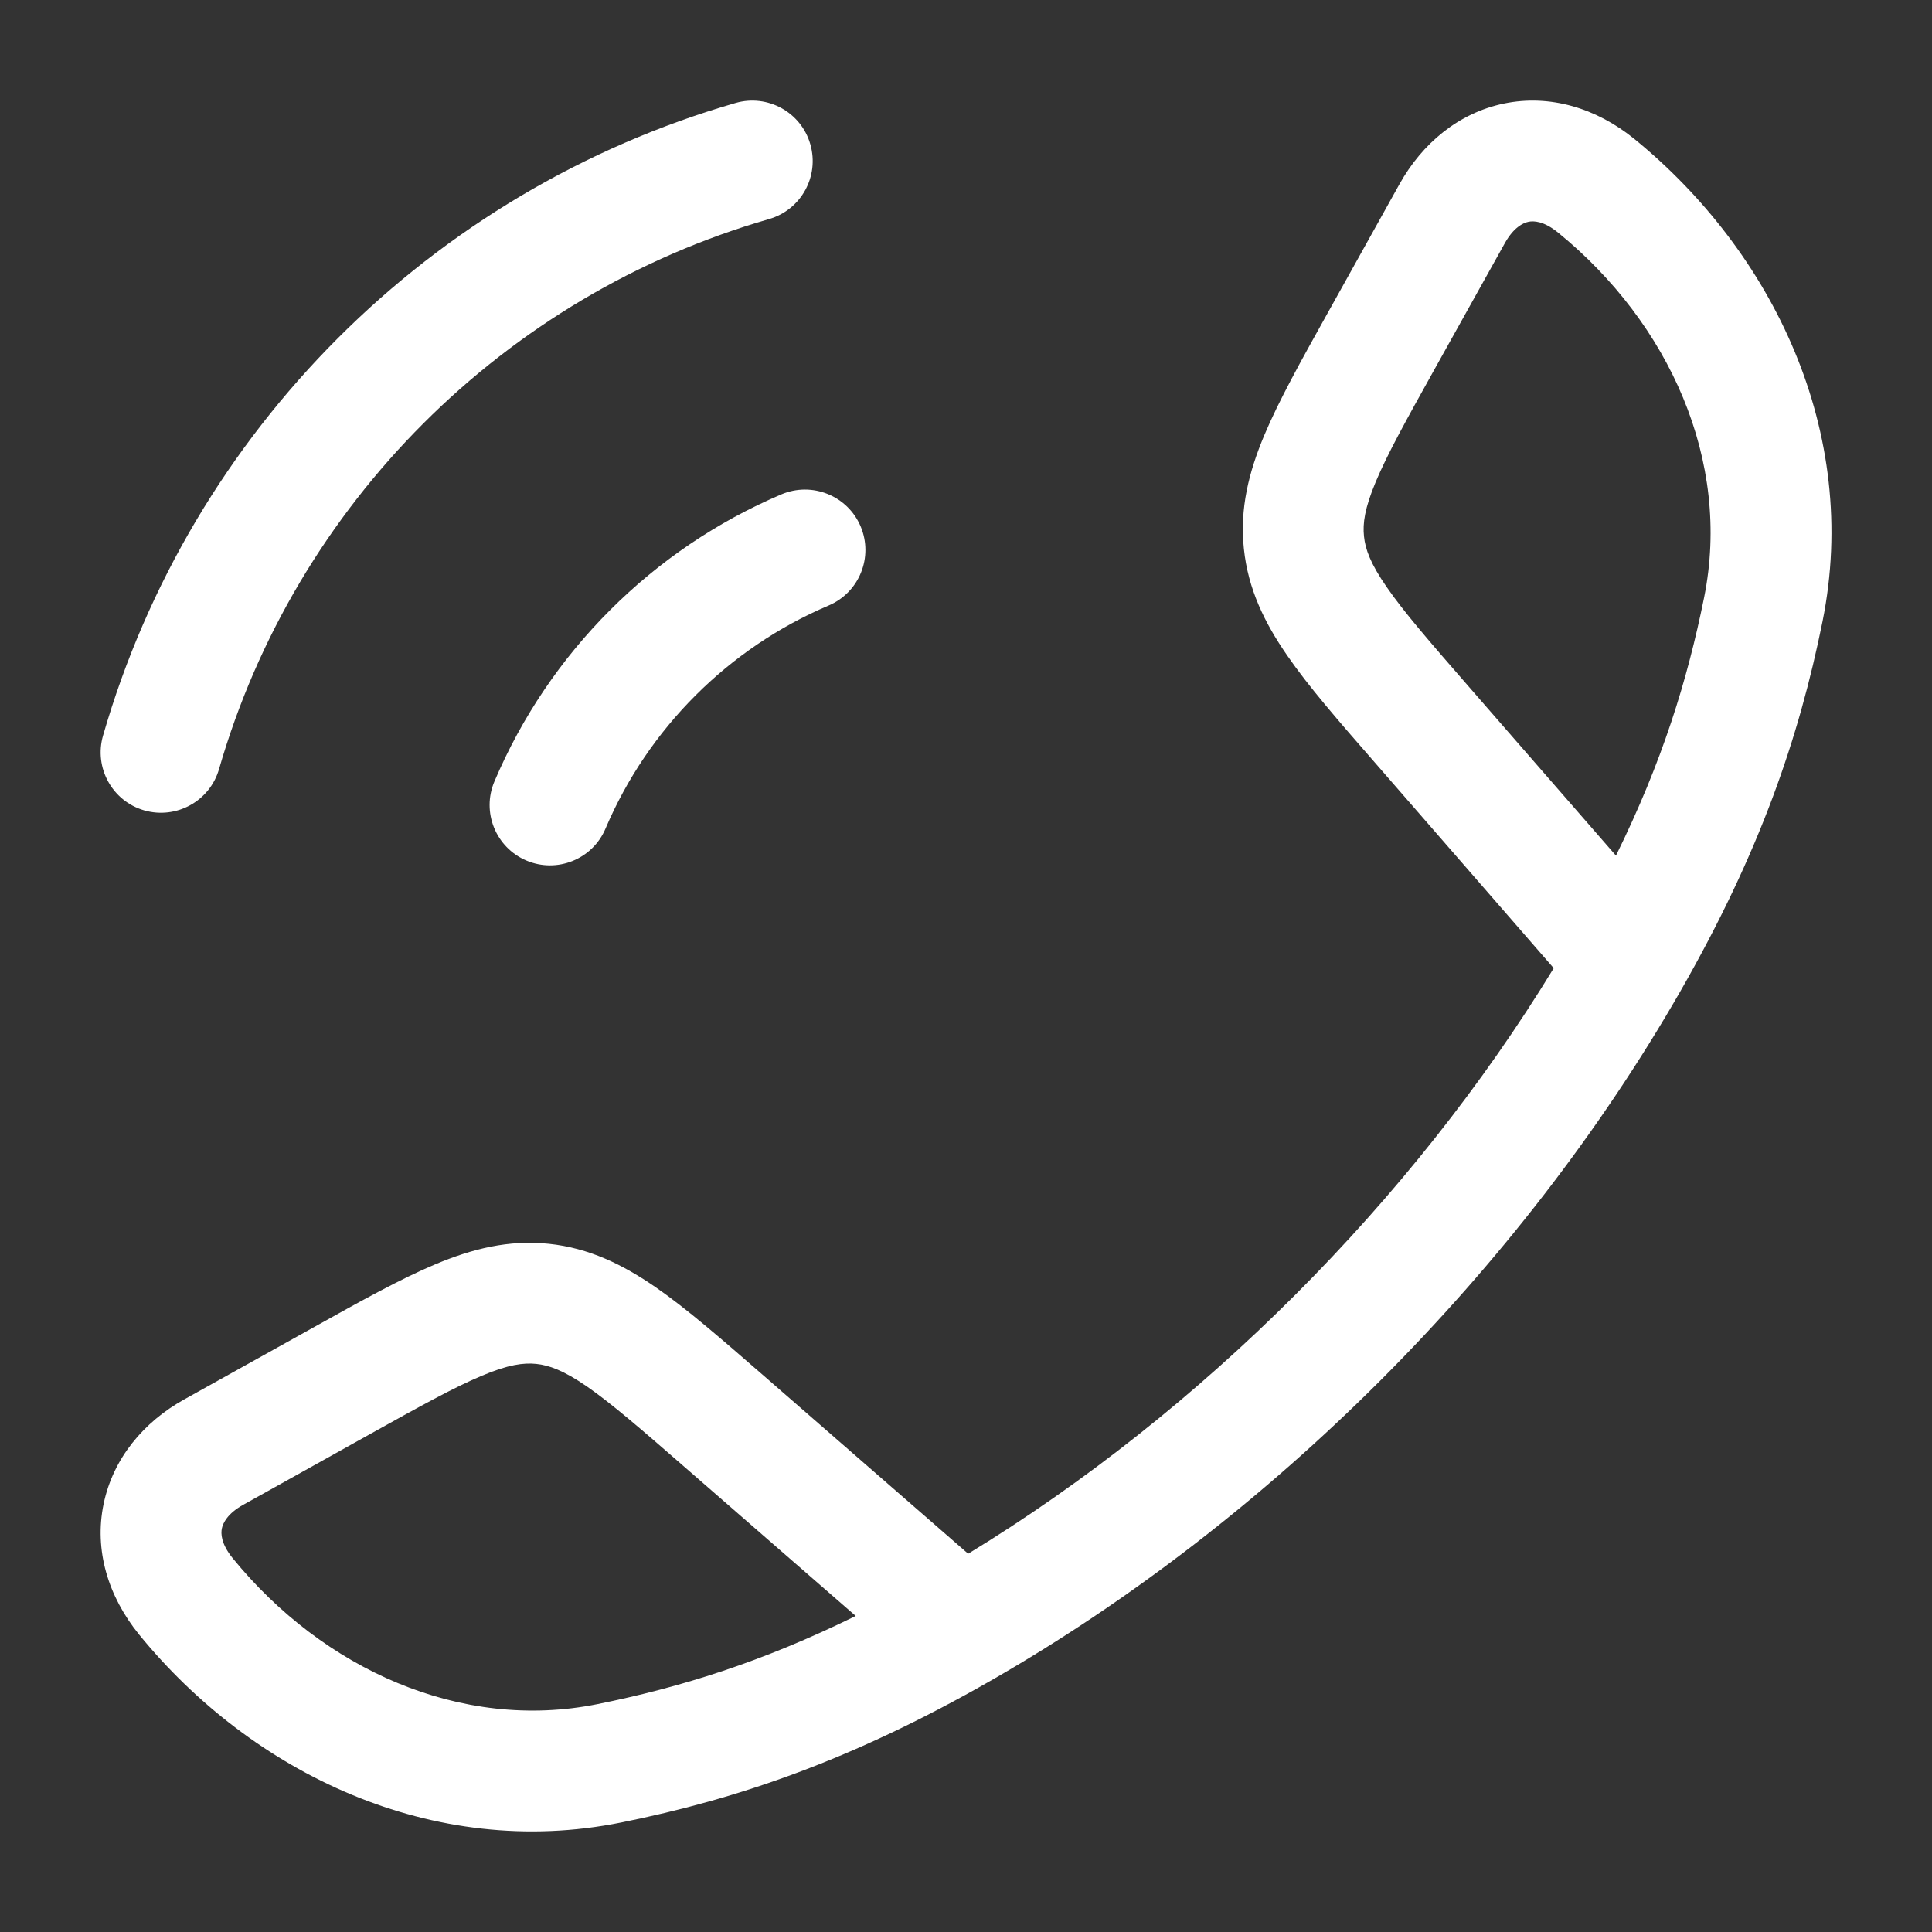
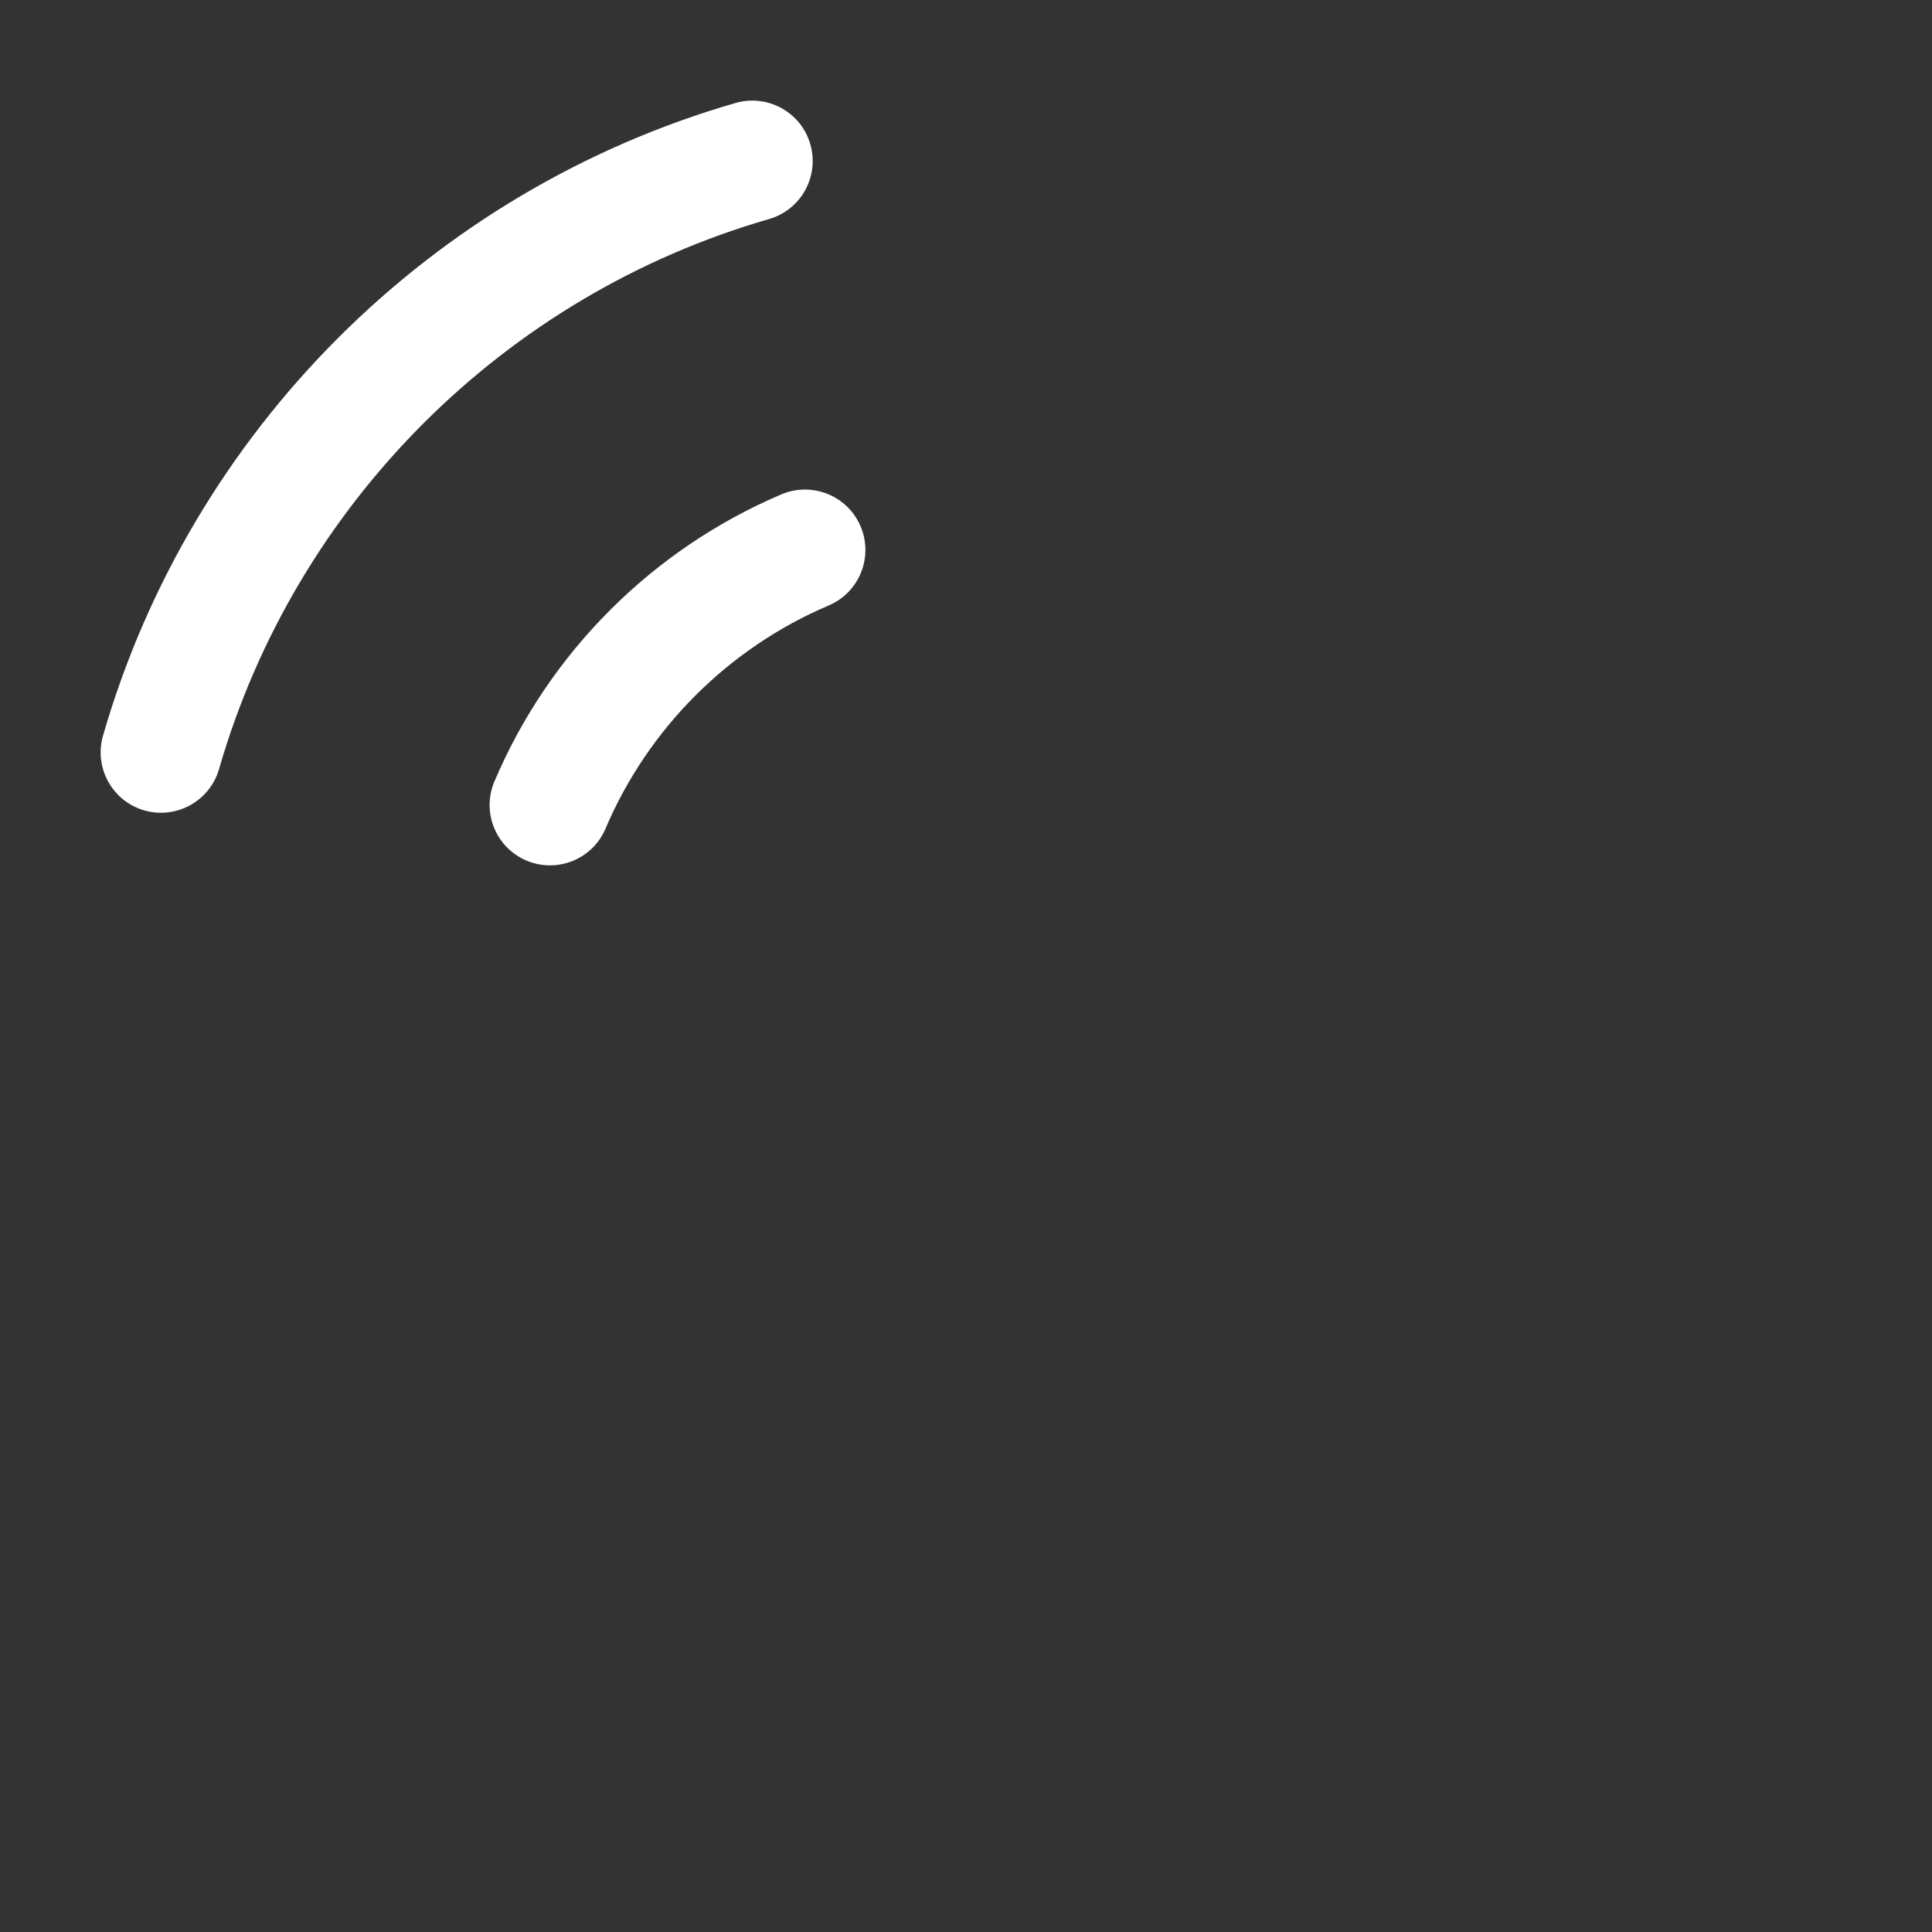
<svg xmlns="http://www.w3.org/2000/svg" id="body_1" width="24" height="24">
  <rect width="100%" height="100%" fill="#333333" stroke="none" />
  <g transform="matrix(1 0 0 1 0 0)">
-     <path d="M1.287 18.683C 1.404 18.117 1.784 17.665 2.287 17.385L2.287 17.385L3.89 16.492C 4.48 16.163 4.977 15.886 5.409 15.705C 5.867 15.513 6.318 15.399 6.818 15.451C 7.317 15.503 7.735 15.708 8.144 15.99C 8.529 16.256 8.958 16.63 9.468 17.073L9.468 17.073L12.027 19.301C 14.923 17.534 17.533 14.925 19.301 12.027L19.301 12.027L17.074 9.467C 16.63 8.958 16.256 8.529 15.991 8.144C 15.708 7.735 15.504 7.317 15.452 6.817C 15.399 6.318 15.513 5.866 15.705 5.408C 15.886 4.977 16.163 4.48 16.492 3.89L16.492 3.89L17.385 2.287C 17.666 1.784 18.117 1.403 18.683 1.286C 19.256 1.168 19.832 1.343 20.305 1.728C 22.021 3.127 23.114 5.368 22.64 7.72C 22.348 9.165 21.862 10.591 20.873 12.316C 18.886 15.781 15.777 18.888 12.316 20.873C 10.591 21.862 9.165 22.348 7.72 22.639C 5.369 23.114 3.127 22.021 1.728 20.305C 1.343 19.831 1.168 19.256 1.287 18.683zM20.074 10.629C 20.649 9.463 20.962 8.448 21.169 7.423C 21.511 5.727 20.736 4.015 19.357 2.891C 19.176 2.743 19.05 2.742 18.987 2.755C 18.919 2.769 18.802 2.827 18.695 3.018L18.695 3.018L17.822 4.584C 17.468 5.22 17.233 5.643 17.089 5.988C 16.952 6.315 16.927 6.503 16.944 6.662C 16.96 6.821 17.023 6.999 17.225 7.291C 17.437 7.599 17.754 7.965 18.232 8.514L18.232 8.514L20.074 10.629zM10.63 20.074L8.514 18.232C 7.965 17.754 7.599 17.437 7.292 17.224C 7 17.023 6.821 16.96 6.662 16.943C 6.503 16.927 6.315 16.951 5.988 17.089C 5.643 17.233 5.22 17.468 4.584 17.822L4.584 17.822L3.018 18.695C 2.827 18.802 2.77 18.919 2.756 18.987C 2.743 19.049 2.744 19.176 2.891 19.357C 4.015 20.736 5.727 21.511 7.423 21.169C 8.449 20.962 9.463 20.648 10.63 20.074z" stroke="none" fill="#FFFFFF" fill-rule="nonzero" />
    <path d="M1.792 10.067C 1.394 9.952 1.165 9.536 1.28 9.138C 2.372 5.353 5.353 2.372 9.138 1.279C 9.536 1.165 9.952 1.394 10.066 1.792C 10.181 2.19 9.952 2.606 9.554 2.721C 6.264 3.67 3.67 6.264 2.721 9.554C 2.606 9.952 2.19 10.181 1.792 10.067zM6.539 10.69C 6.158 10.528 5.98 10.088 6.142 9.707C 6.822 8.105 8.105 6.822 9.707 6.141C 10.088 5.98 10.529 6.157 10.691 6.539C 10.852 6.92 10.675 7.36 10.293 7.522C 9.049 8.051 8.051 9.049 7.522 10.293C 7.361 10.674 6.92 10.852 6.539 10.69z" stroke="none" fill="#FFFFFF" fill-rule="nonzero" />
  </g>
</svg>